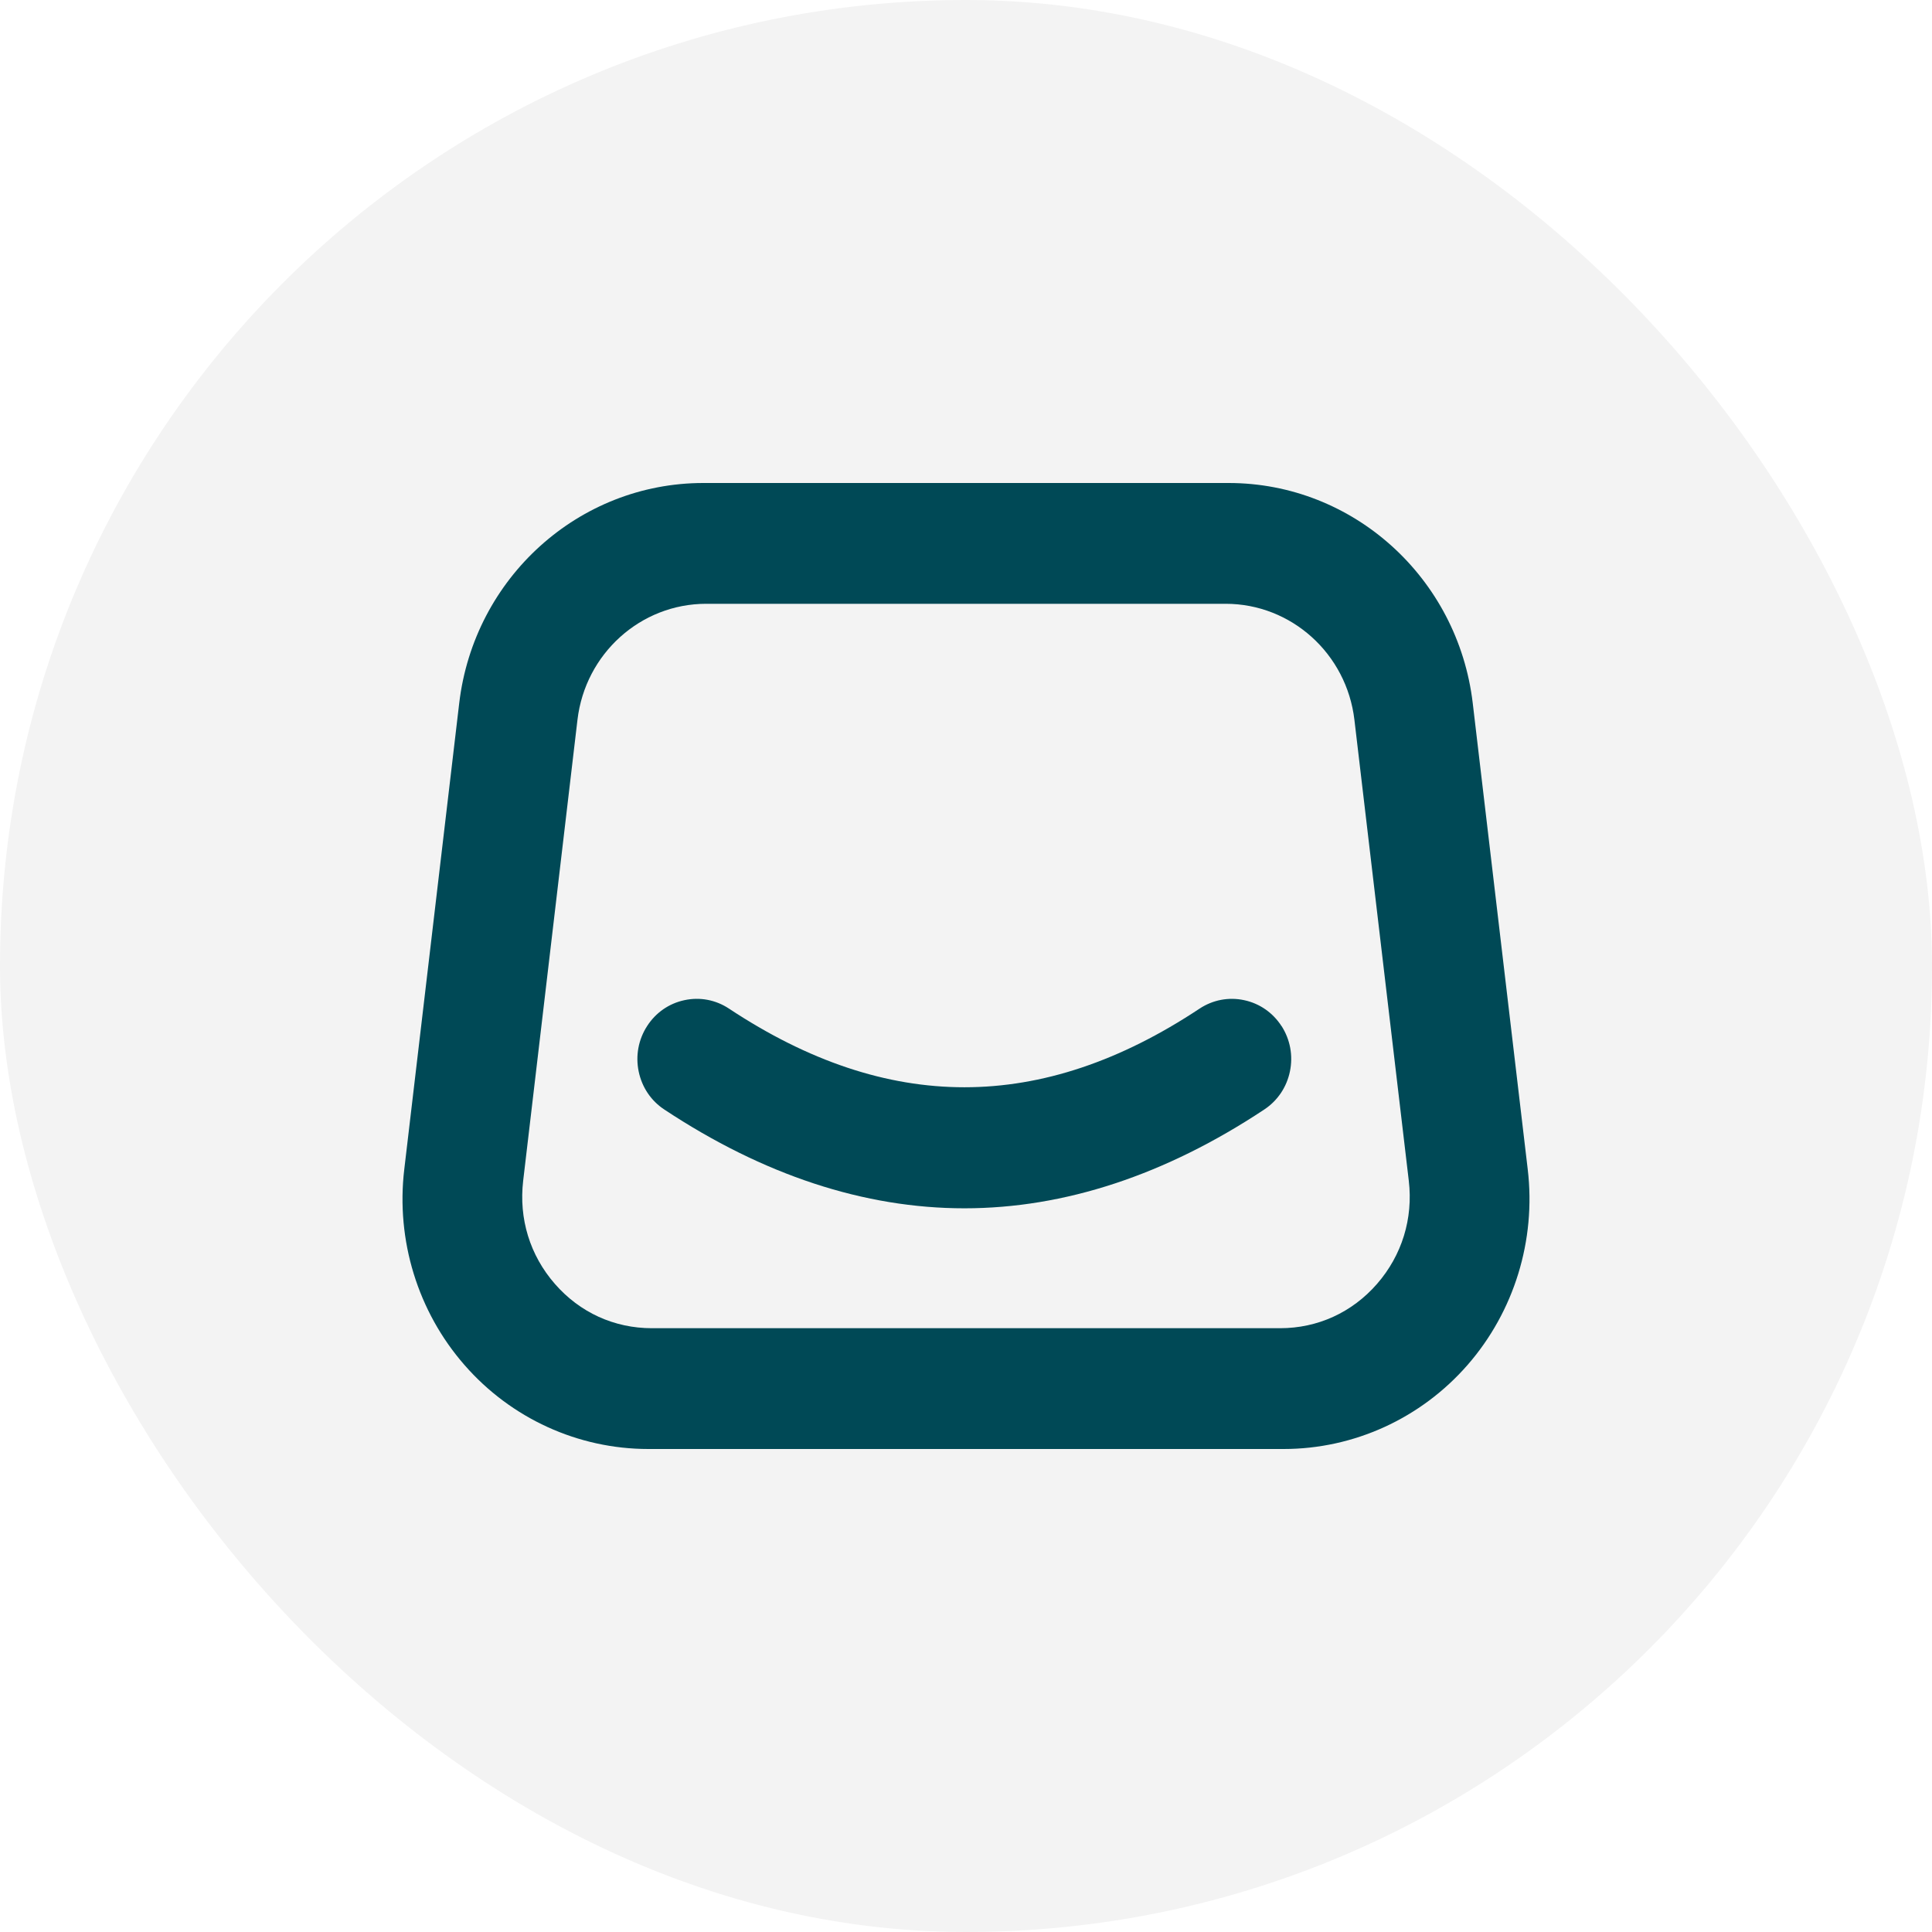
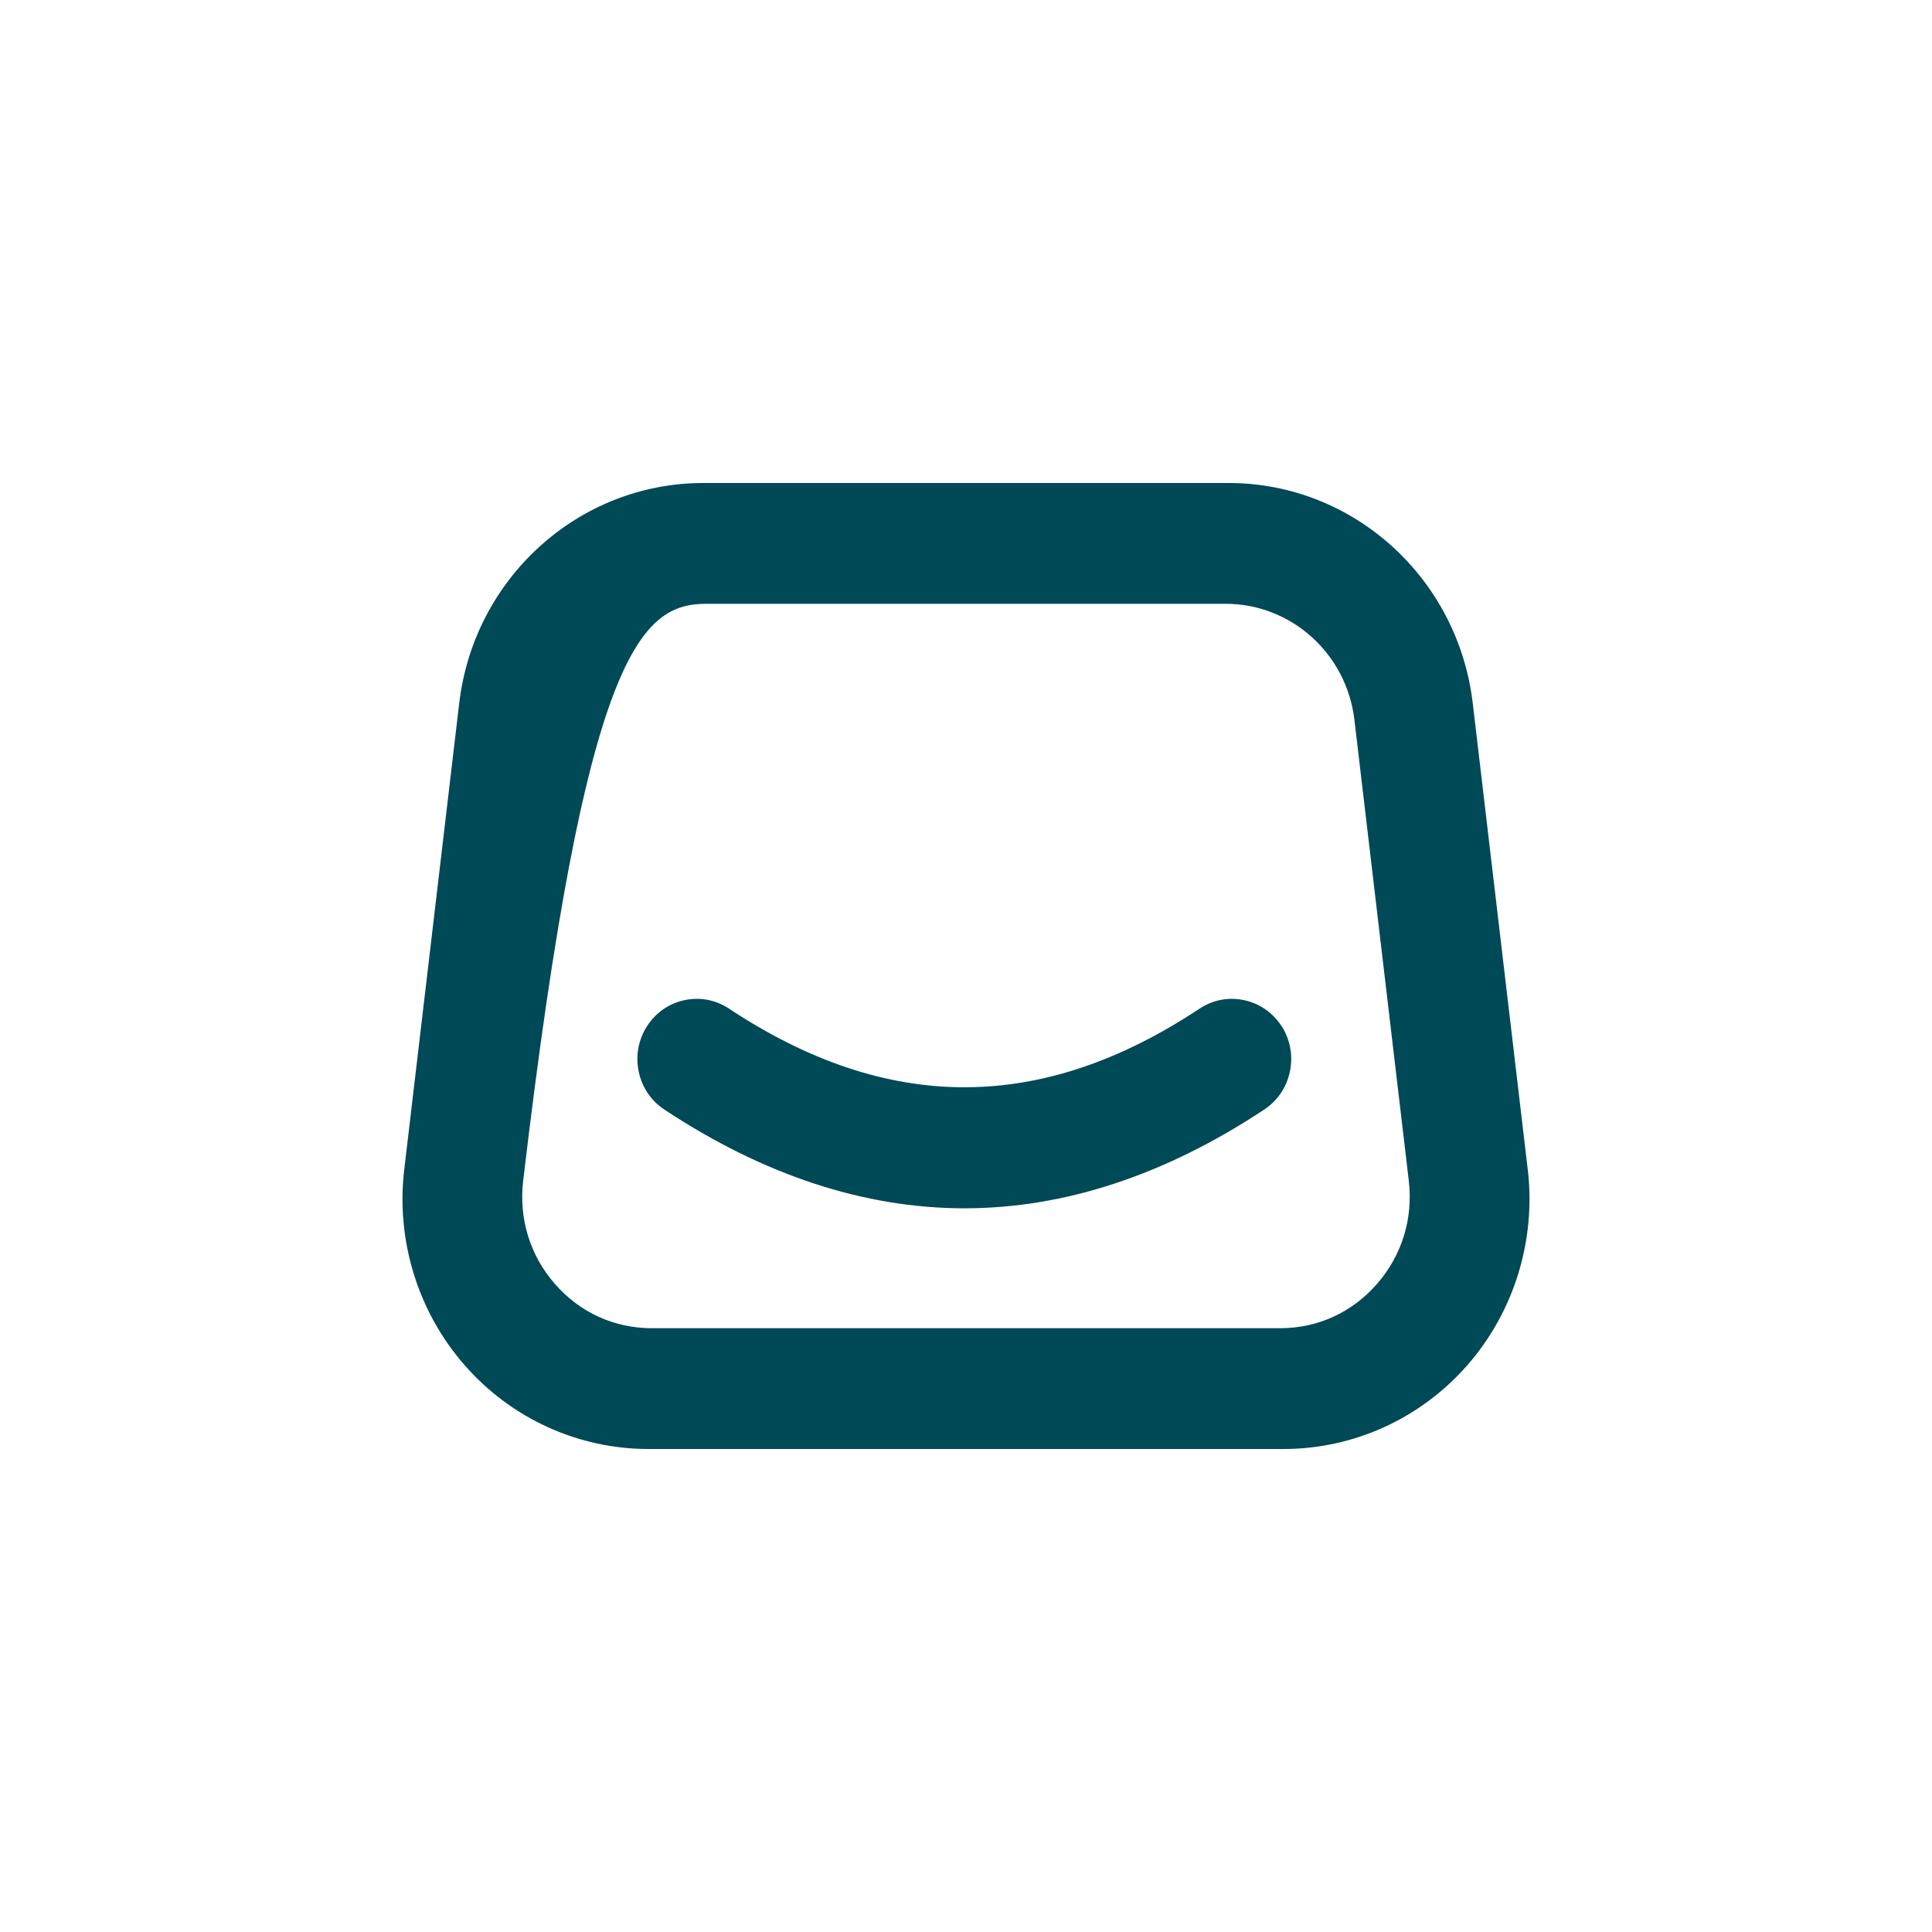
<svg xmlns="http://www.w3.org/2000/svg" width="48" height="48" viewBox="0 0 48 48" fill="none">
-   <rect width="48" height="48" rx="24" fill="black" fill-opacity="0.05" />
-   <path d="M37.956 29.052L36.59 17.471C36.222 14.352 33.615 12 30.525 12H17.473C14.384 12 11.777 14.352 11.409 17.471L10.044 29.052C9.835 30.814 10.38 32.586 11.539 33.912C12.696 35.24 14.362 36 16.108 36H31.892C33.636 36 35.302 35.24 36.461 33.912C37.618 32.586 38.165 30.814 37.956 29.052ZM34.212 31.898C33.592 32.609 32.736 32.999 31.803 32.999H16.196C15.261 32.999 14.405 32.609 13.786 31.898C13.166 31.188 12.887 30.278 12.998 29.335L14.347 17.884C14.541 16.24 15.916 15.001 17.545 15.001H30.452C32.082 15.001 33.457 16.242 33.65 17.884L35.001 29.335C35.112 30.278 34.83 31.188 34.212 31.898Z" fill="#004956" />
+   <path d="M37.956 29.052L36.59 17.471C36.222 14.352 33.615 12 30.525 12H17.473C14.384 12 11.777 14.352 11.409 17.471L10.044 29.052C9.835 30.814 10.38 32.586 11.539 33.912C12.696 35.24 14.362 36 16.108 36H31.892C33.636 36 35.302 35.24 36.461 33.912C37.618 32.586 38.165 30.814 37.956 29.052ZM34.212 31.898C33.592 32.609 32.736 32.999 31.803 32.999H16.196C15.261 32.999 14.405 32.609 13.786 31.898C13.166 31.188 12.887 30.278 12.998 29.335C14.541 16.24 15.916 15.001 17.545 15.001H30.452C32.082 15.001 33.457 16.242 33.65 17.884L35.001 29.335C35.112 30.278 34.83 31.188 34.212 31.898Z" fill="#004956" />
  <path d="M31.841 25.496C31.626 25.161 31.296 24.931 30.911 24.849C30.525 24.766 30.132 24.842 29.803 25.059C25.873 27.664 22.049 27.664 18.112 25.059C17.782 24.84 17.388 24.766 17.004 24.849C16.619 24.931 16.289 25.161 16.075 25.496C15.86 25.831 15.787 26.231 15.868 26.622C15.95 27.014 16.175 27.349 16.505 27.566C18.966 29.195 21.474 30.02 23.961 30.02C26.447 30.02 28.954 29.194 31.411 27.565C31.741 27.346 31.967 27.011 32.048 26.619C32.129 26.227 32.055 25.829 31.841 25.493V25.496Z" fill="#004956" />
</svg>